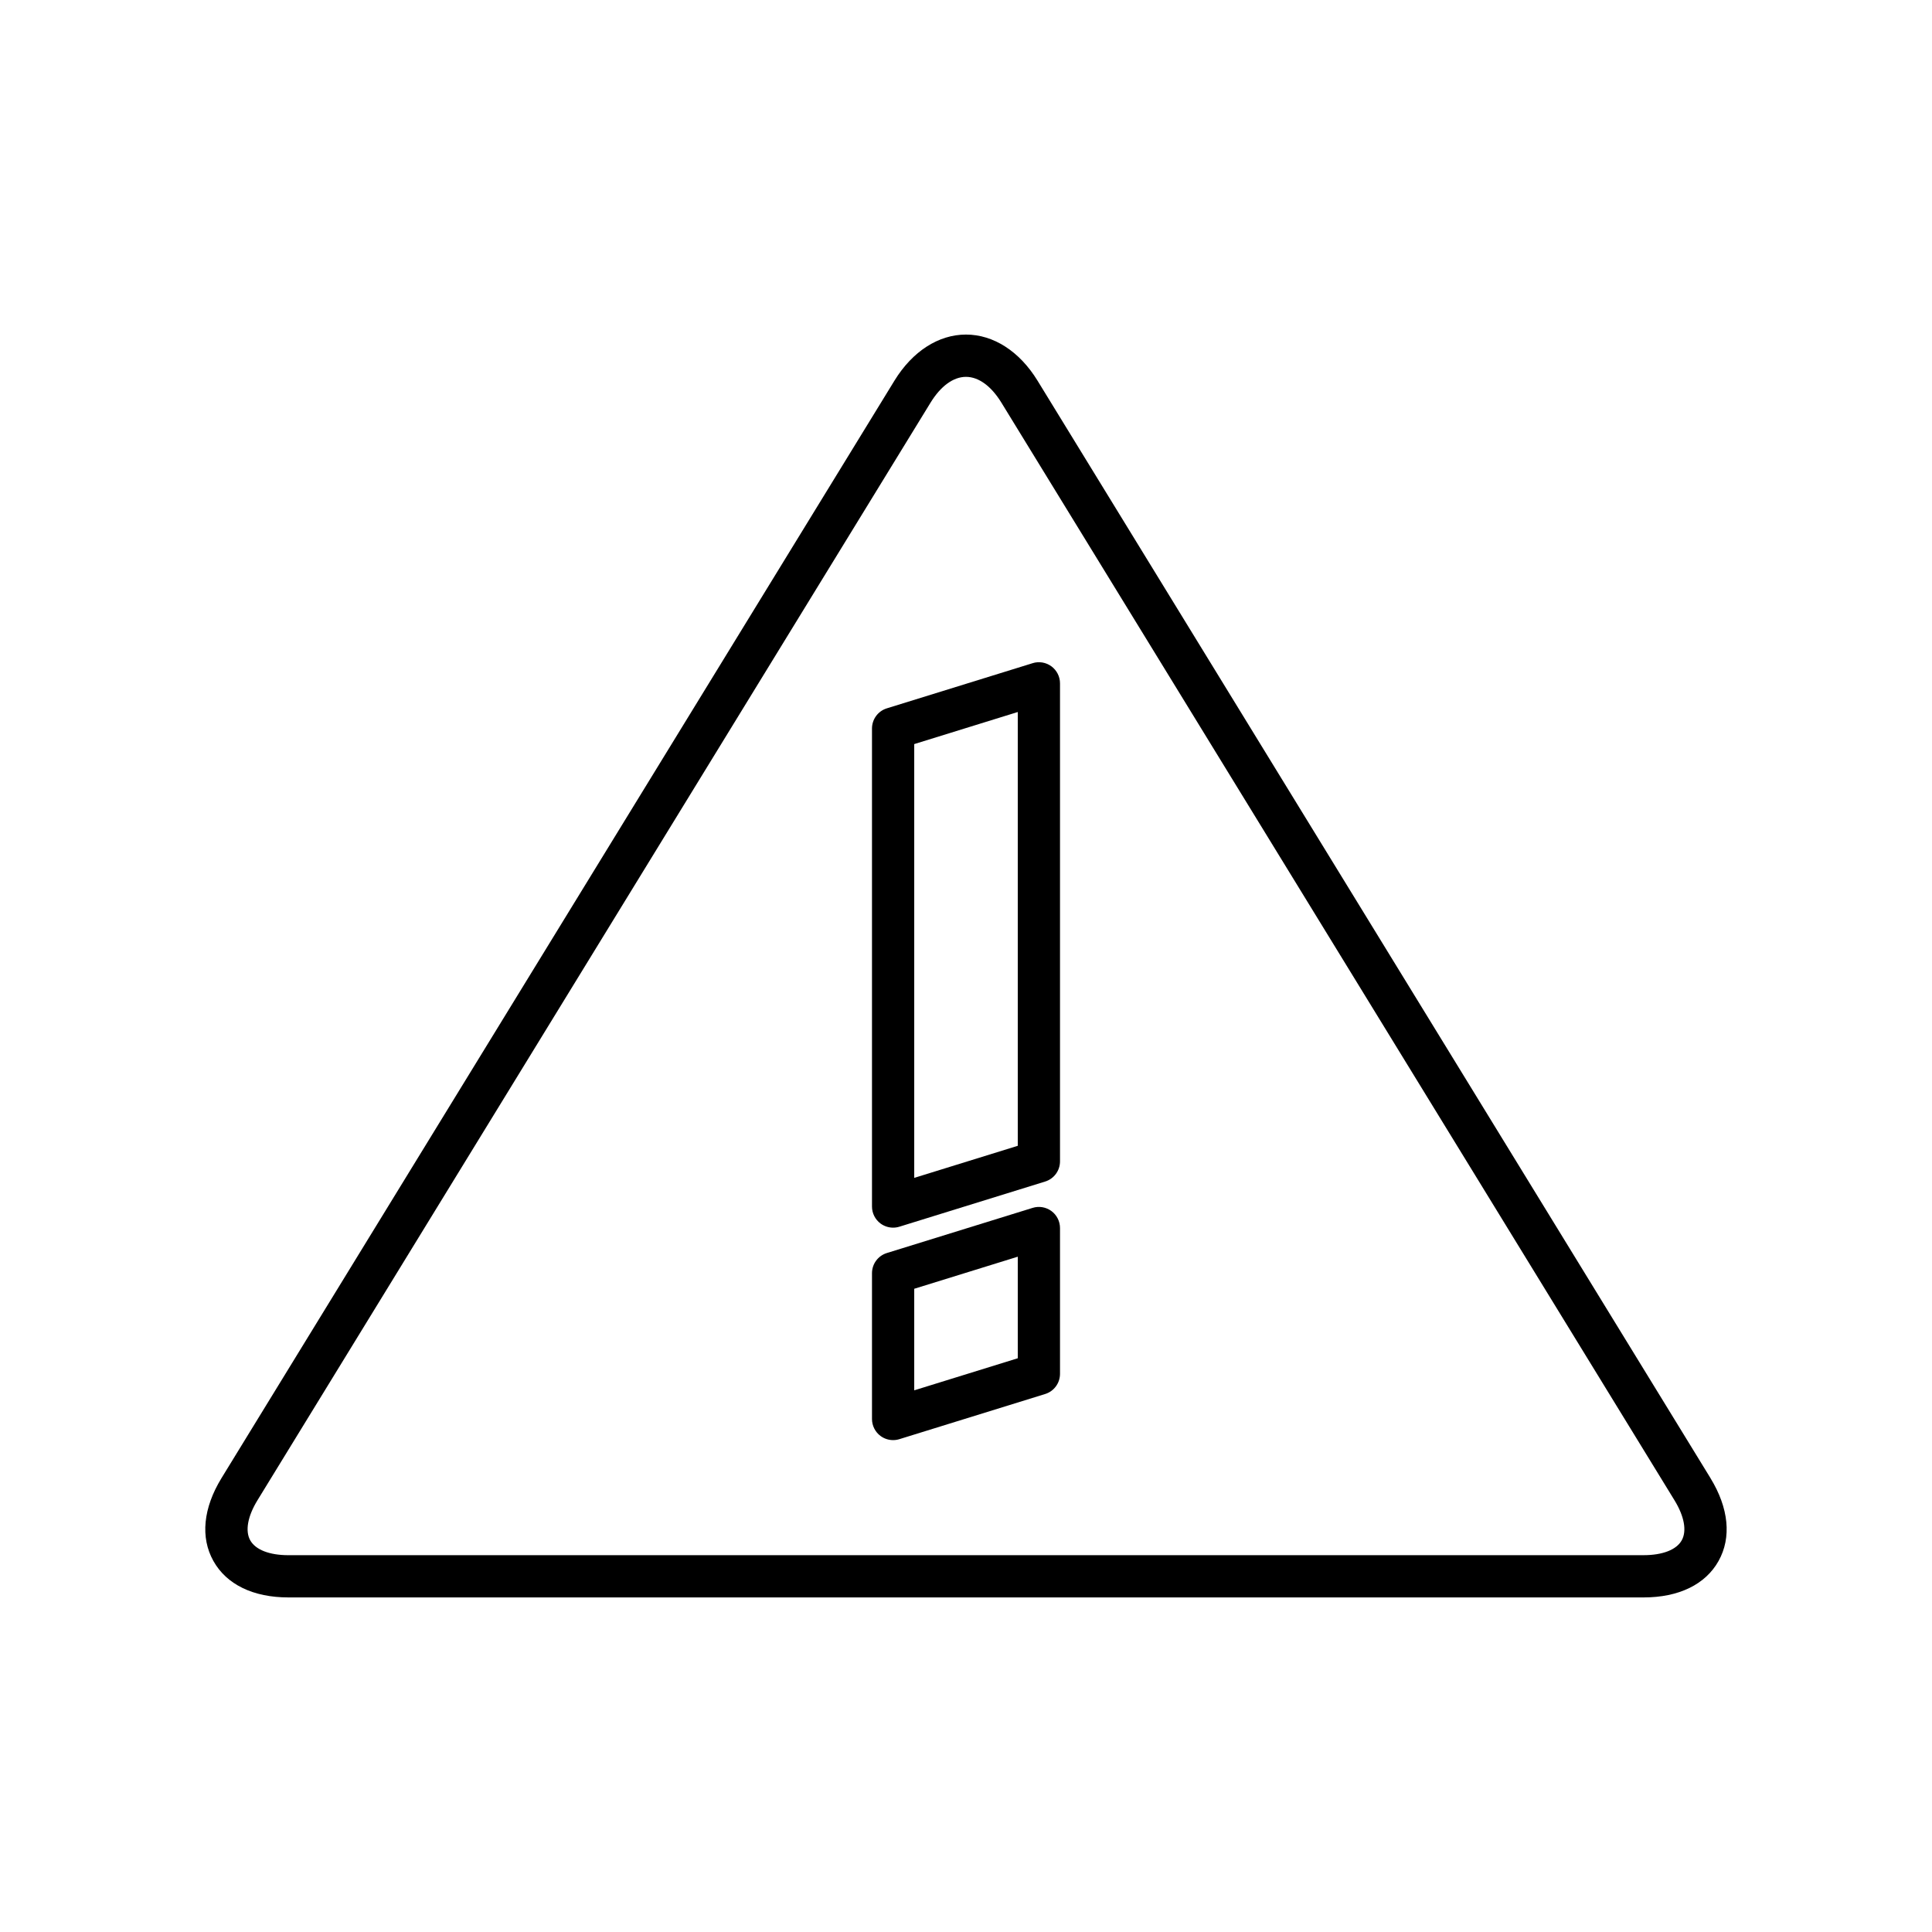
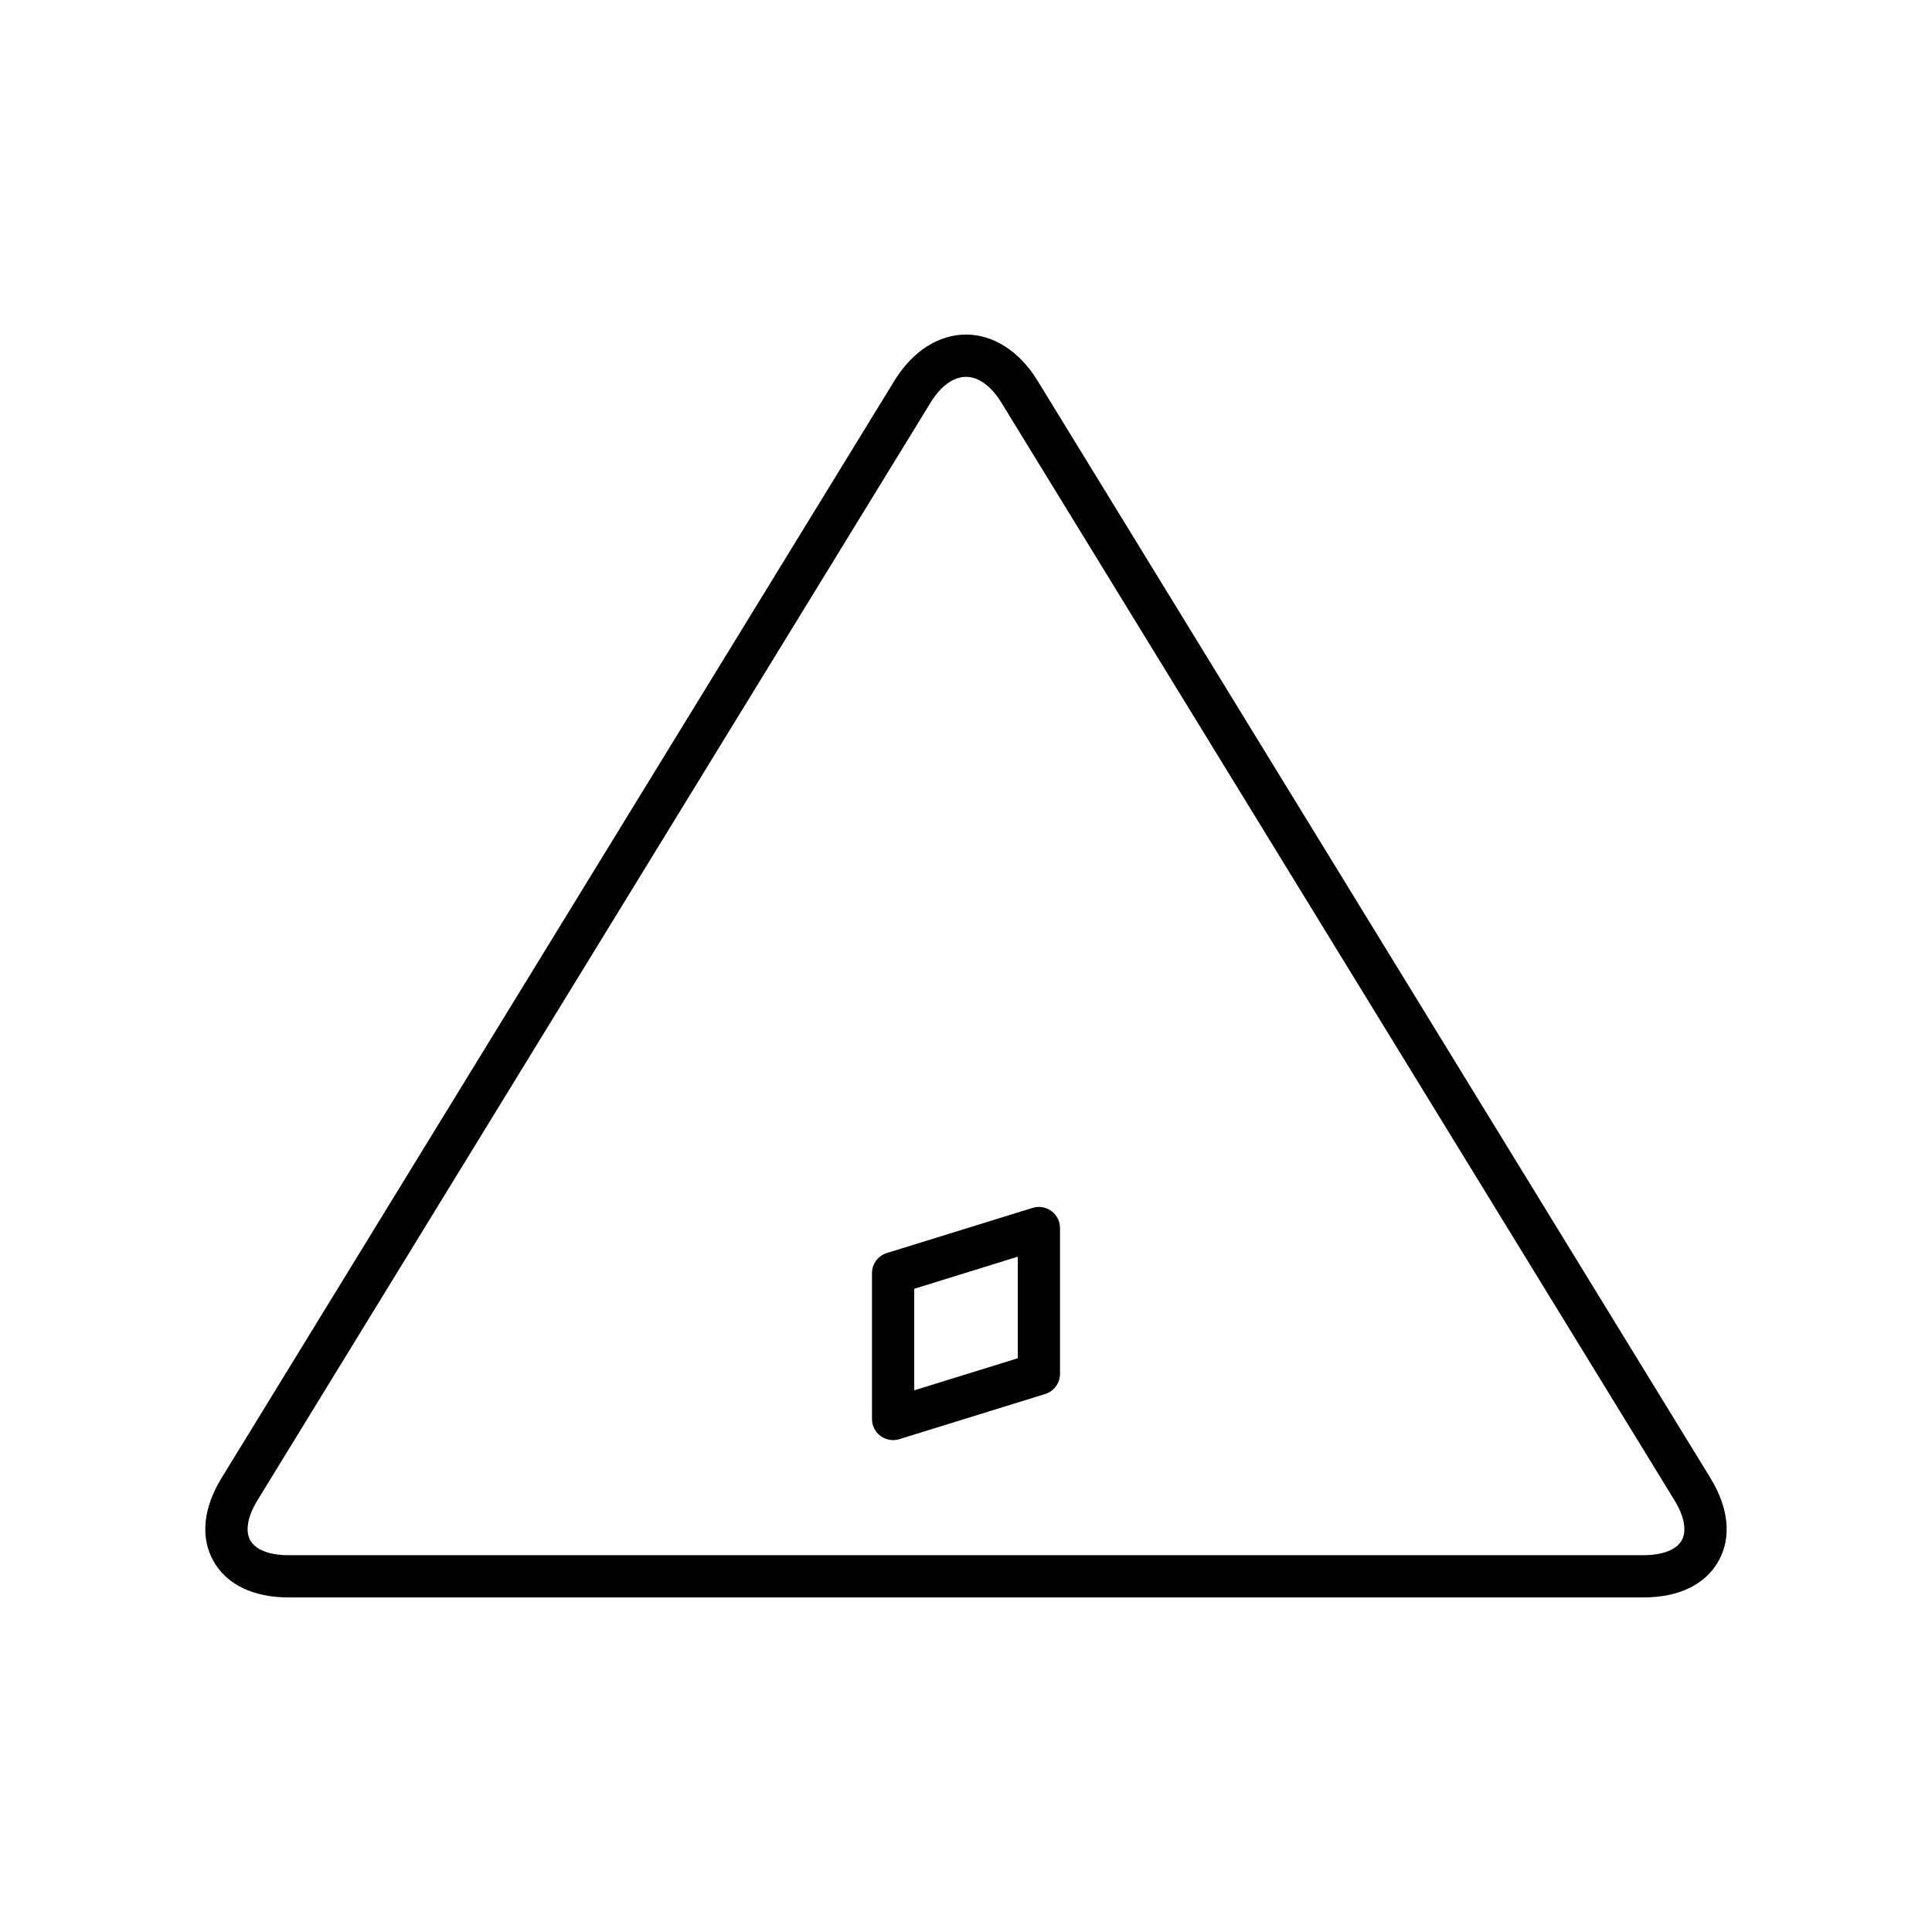
<svg xmlns="http://www.w3.org/2000/svg" fill="#000000" width="800px" height="800px" version="1.1" viewBox="144 144 512 512">
  <g>
    <path d="m597.28 535.69-178.33-290.82c-4.762-7.758-11.664-12.207-18.953-12.207s-14.191 4.449-18.953 12.207l-178.33 290.82c-4.875 7.953-5.648 15.762-2.16 21.988 3.484 6.227 10.547 9.656 19.879 9.656h359.13c9.332 0 16.391-3.43 19.871-9.656 3.484-6.227 2.715-14.035-2.16-21.988zm-7.609 16.52c-1.398 2.496-5.078 3.926-10.102 3.926l-359.14 0.004c-5.023 0-8.707-1.434-10.109-3.93-1.398-2.496-0.695-6.383 1.934-10.664l178.33-290.81c2.715-4.43 6.059-6.867 9.41-6.867 3.352 0 6.691 2.438 9.406 6.867l178.33 290.81c2.633 4.281 3.34 8.168 1.941 10.664z" />
-     <path d="m417.66 319.75-38.633 11.965c-2.344 0.723-3.941 2.891-3.941 5.348v126.68c0 1.781 0.848 3.453 2.273 4.508 0.977 0.715 2.144 1.09 3.324 1.09 0.559 0 1.113-0.082 1.656-0.25l38.633-11.969c2.344-0.723 3.941-2.891 3.941-5.348v-126.68c0-1.781-0.848-3.449-2.273-4.508-1.441-1.055-3.289-1.371-4.981-0.84zm-3.941 127.9-27.438 8.5v-114.96l27.438-8.5z" />
    <path d="m417.66 464.1-38.633 11.965c-2.344 0.723-3.941 2.891-3.941 5.348v38.633c0 1.781 0.848 3.453 2.273 4.508 0.977 0.715 2.144 1.09 3.324 1.09 0.559 0 1.113-0.082 1.656-0.25l38.633-11.965c2.344-0.723 3.941-2.891 3.941-5.348v-38.633c0-1.781-0.848-3.453-2.273-4.508-1.441-1.055-3.289-1.371-4.981-0.84zm-3.941 39.852-27.438 8.5v-26.914l27.438-8.5z" />
  </g>
</svg>